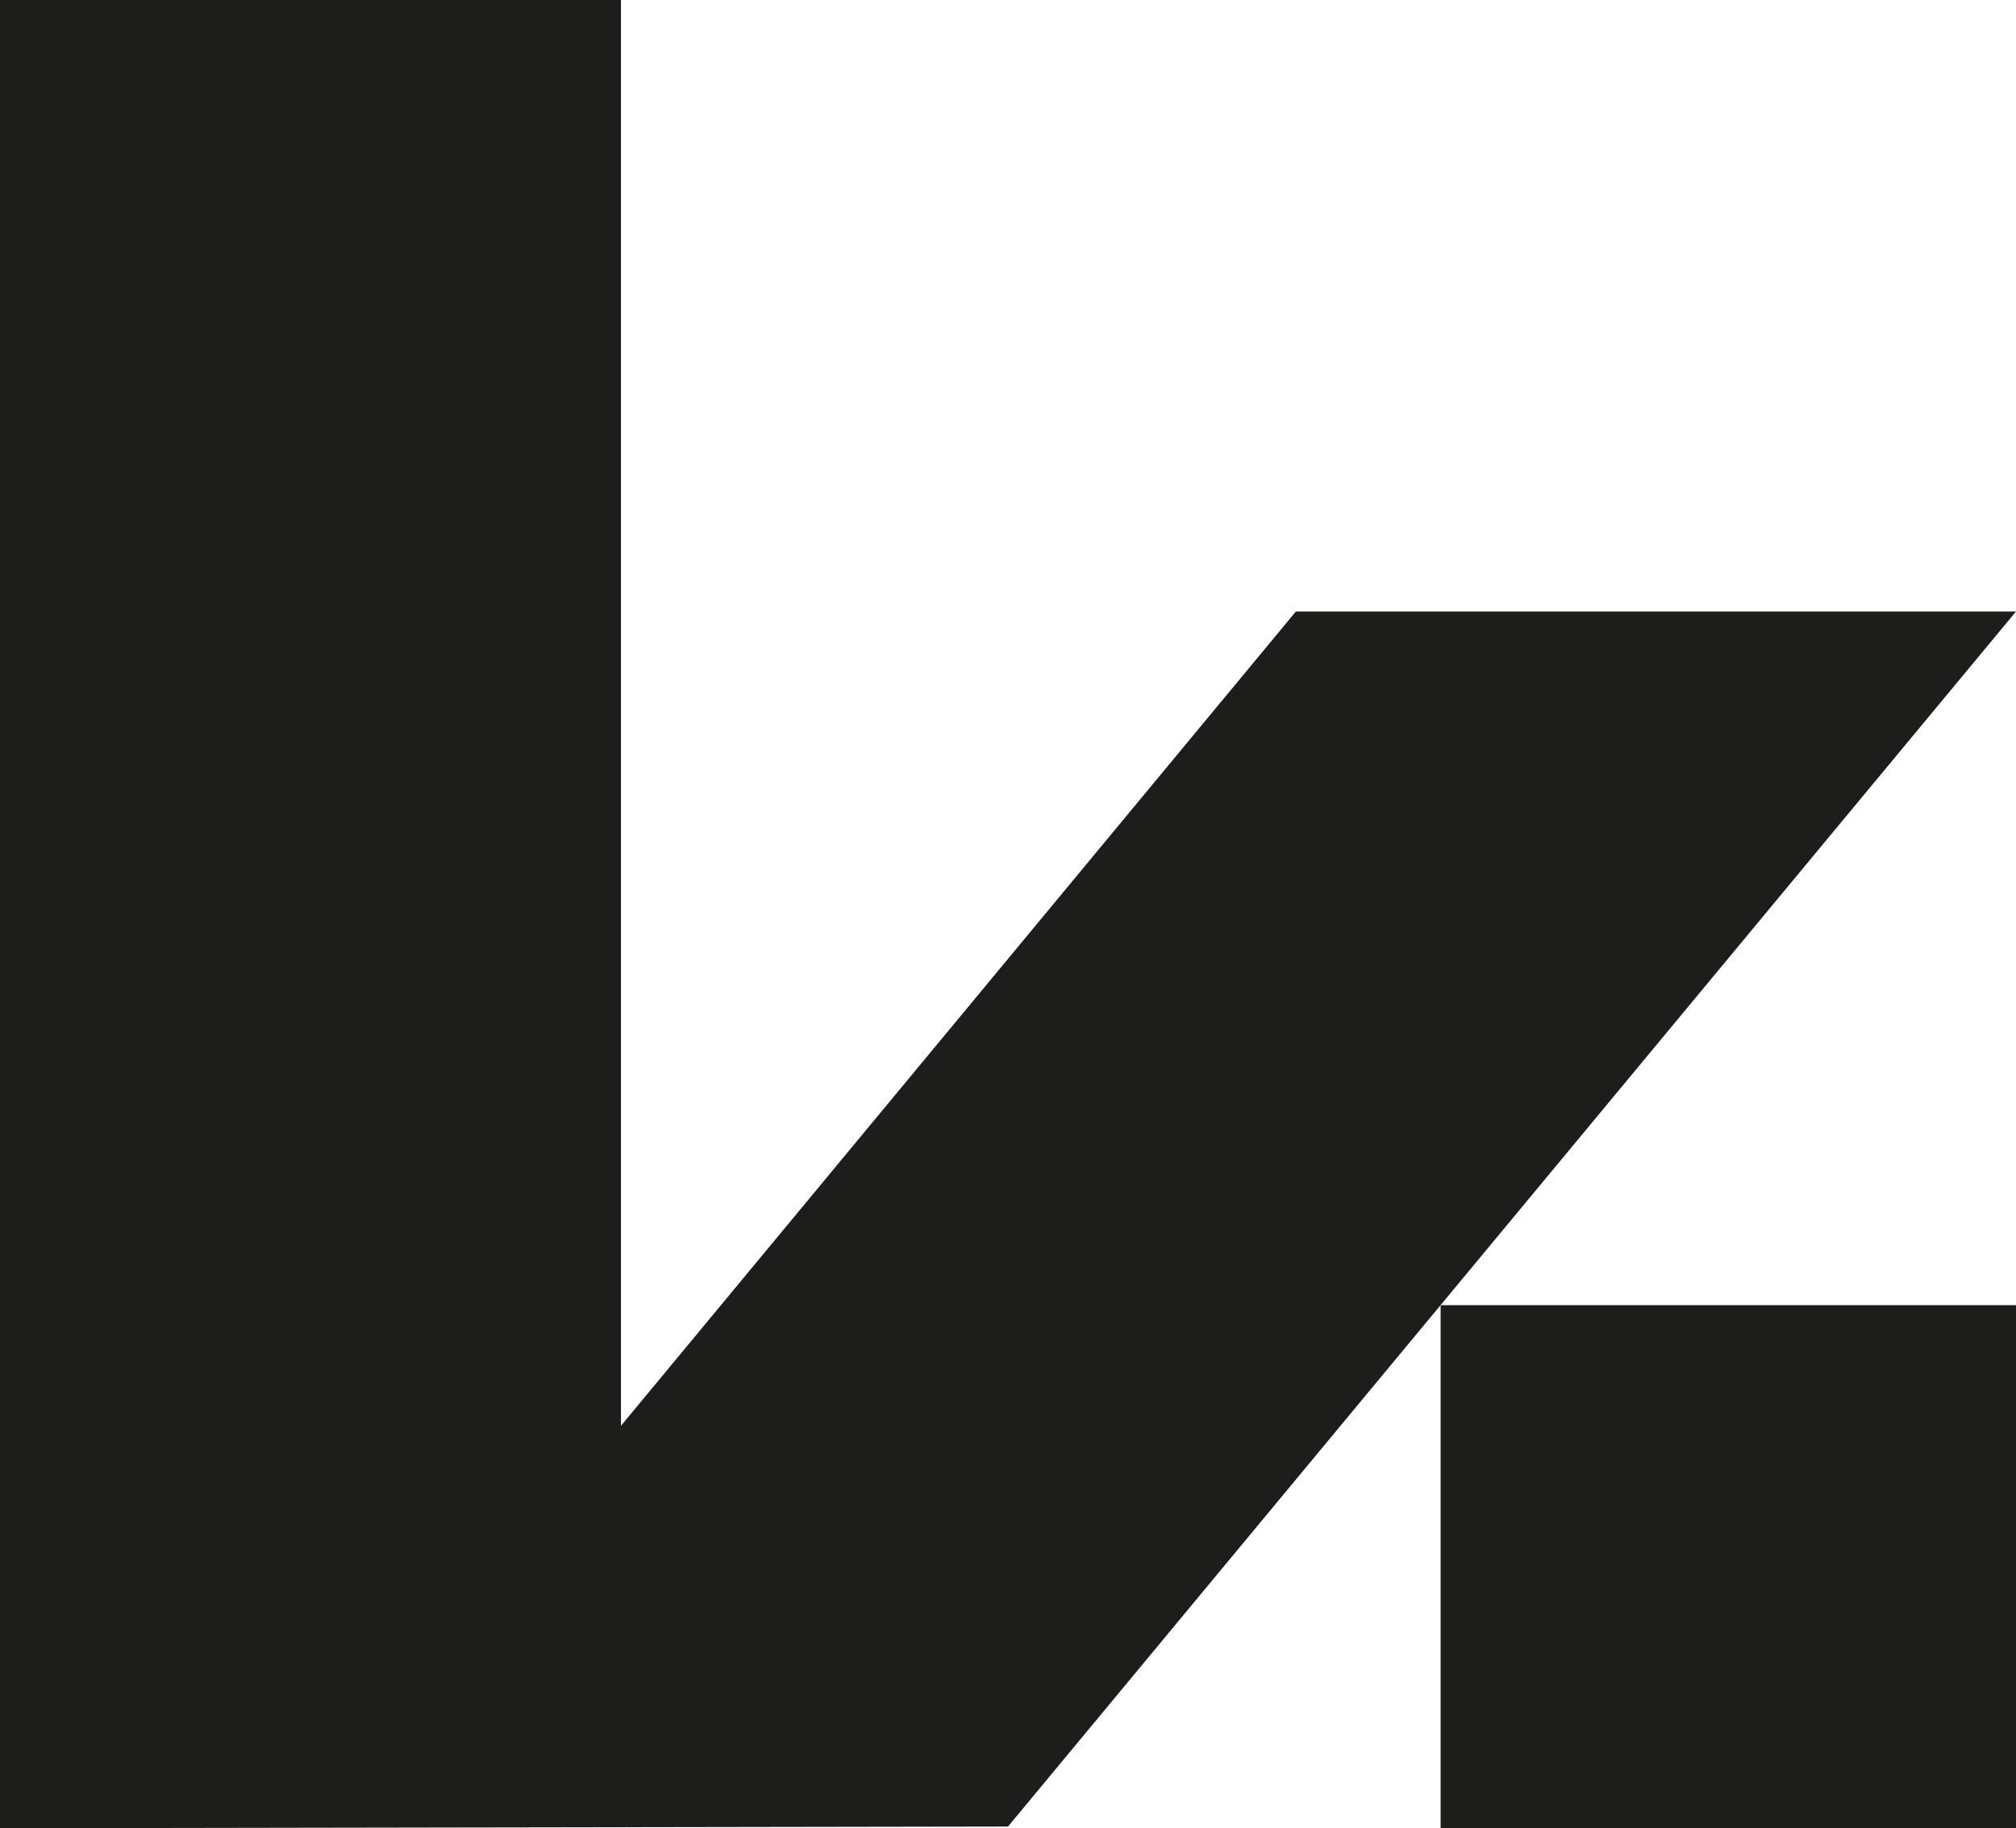
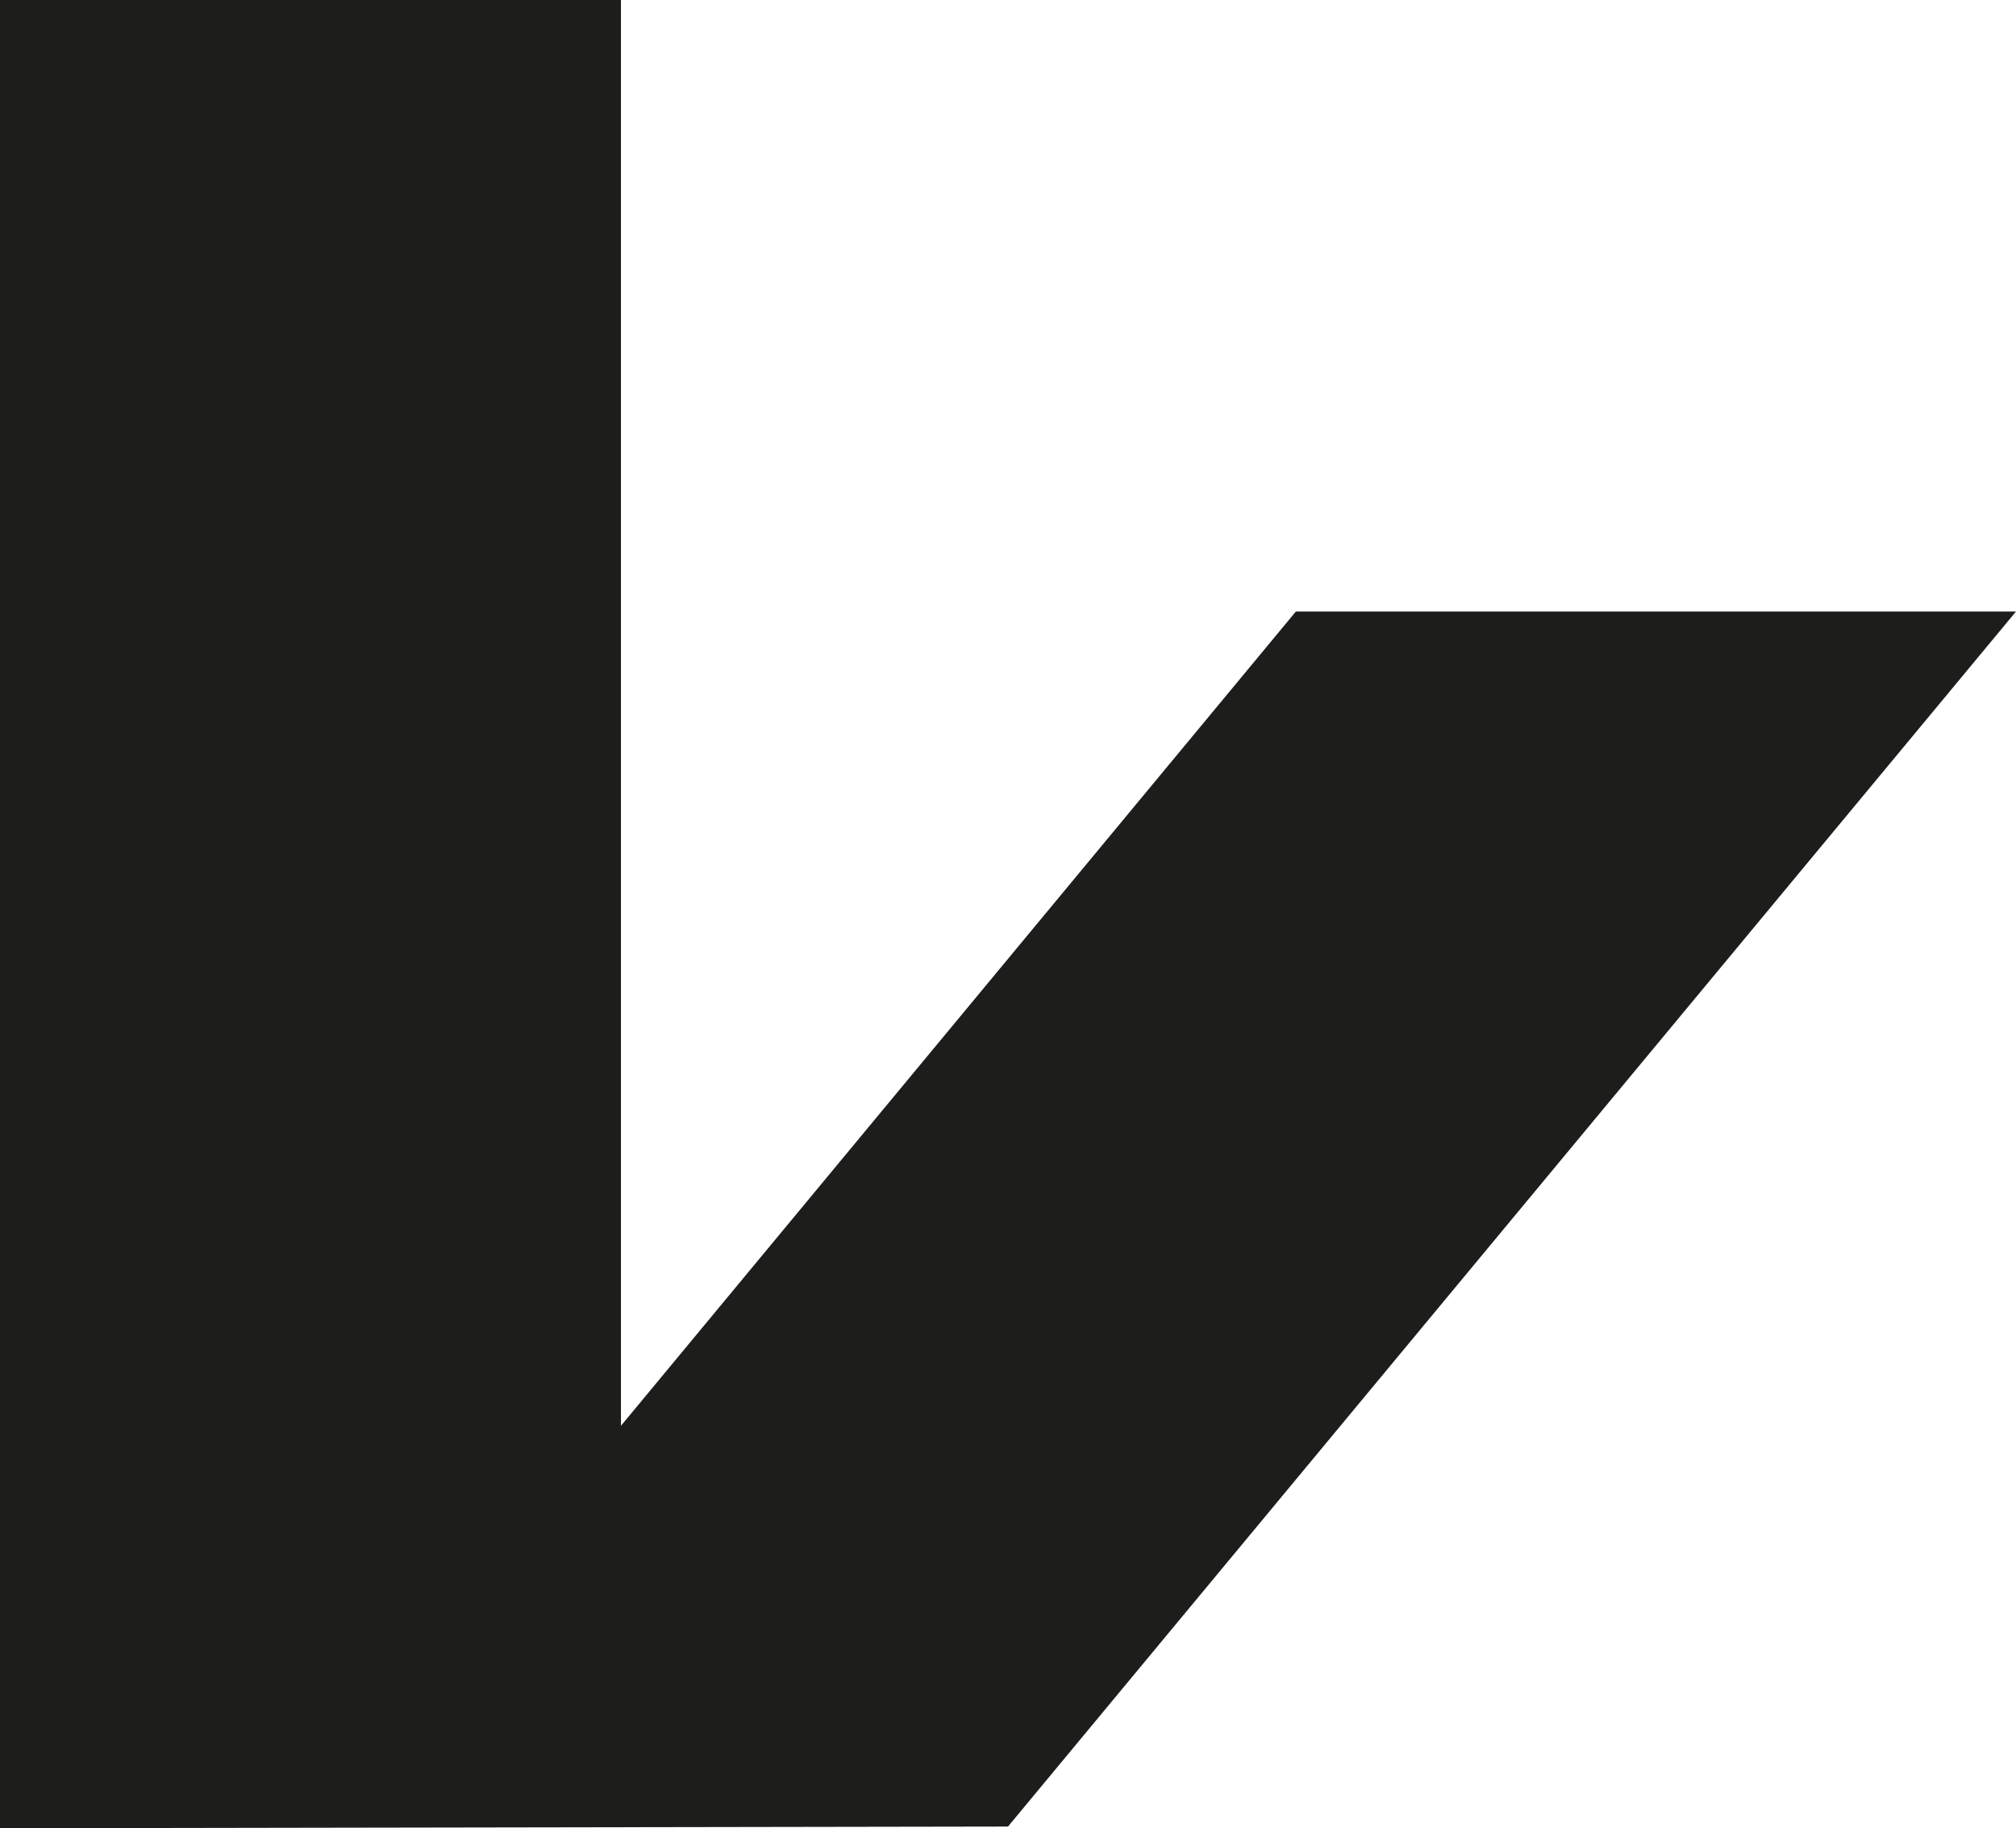
<svg xmlns="http://www.w3.org/2000/svg" id="Laag_2" data-name="Laag 2" viewBox="0 0 60.16 54.56">
  <defs>
    <style>      .cls-1 {        fill: #1d1d1b;      }    </style>
  </defs>
  <g id="Laag_1-2" data-name="Laag 1">
    <g>
      <path class="cls-1" d="M30.08,54.51l30.08-36.26h-21.49l-20.14,24.3V0H0v54.56l30.08-.05Z" />
-       <rect class="cls-1" x="42.99" y="38.95" width="17.17" height="15.61" />
    </g>
  </g>
</svg>